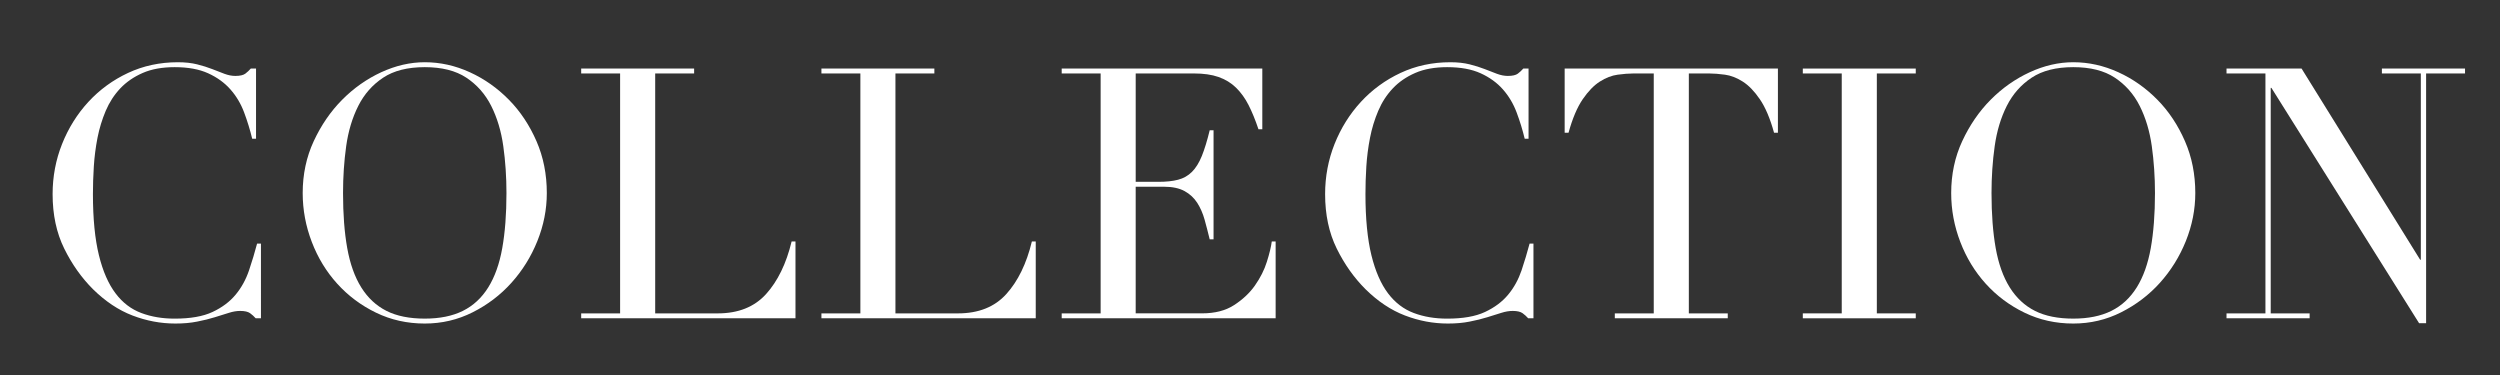
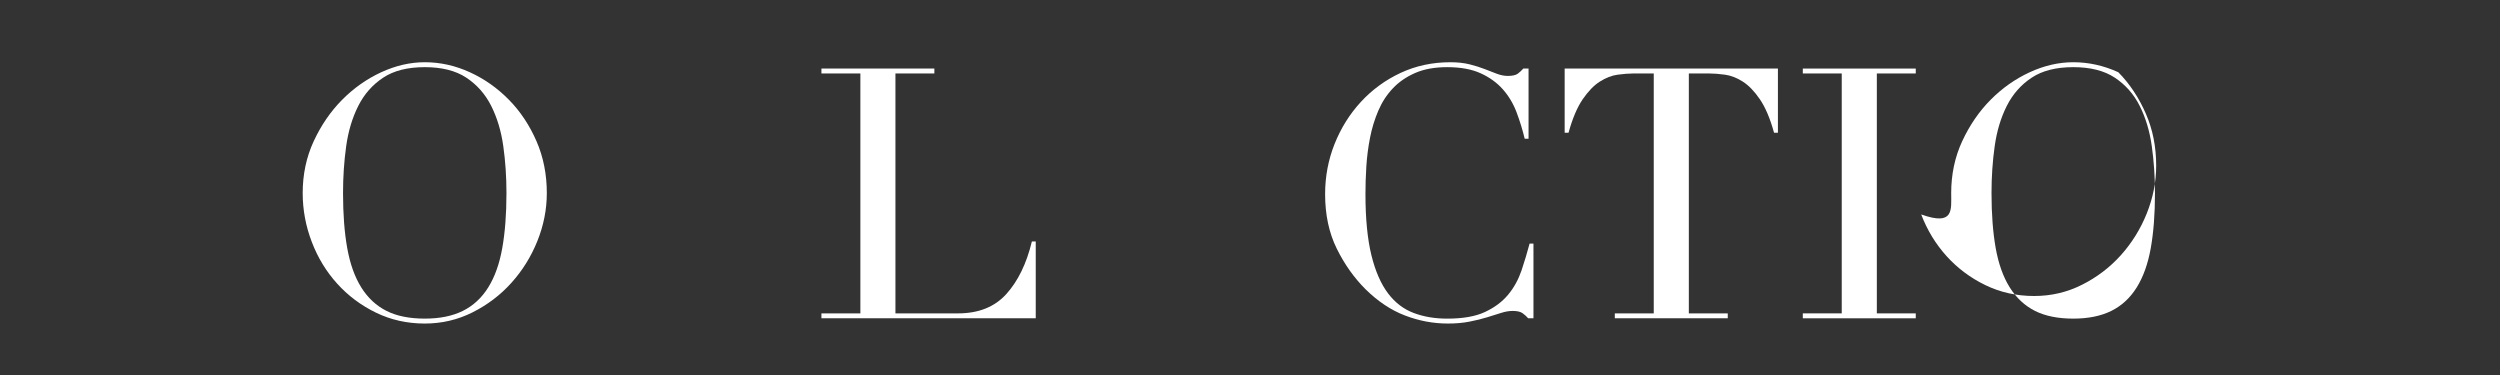
<svg xmlns="http://www.w3.org/2000/svg" version="1.1" id="collection-logo" x="0px" y="0px" width="300px" height="45px" viewBox="0 0 300 45" enable-background="new 0 0 300 45" xml:space="preserve">
  <rect x="0" y="0" width="300" height="45" fill="#333333" stroke="none" />
  <g>
-     <path fill="#FFFFFF" d="M31.315,38.194h-0.632c-0.2-0.221-0.421-0.432-0.673-0.611c-0.251-0.178-0.642-0.272-1.18-0.272   c-0.418,0-0.872,0.071-1.366,0.23s-1.052,0.326-1.685,0.526c-0.632,0.2-1.337,0.369-2.125,0.525   c-0.789,0.159-1.651,0.232-2.609,0.232c-1.768,0-3.483-0.326-5.157-0.968c-1.671-0.642-3.25-1.695-4.735-3.157   c-1.378-1.379-2.525-2.999-3.451-4.881c-0.926-1.884-1.389-4.052-1.389-6.524c0-2.104,0.379-4.115,1.137-6.019   s1.811-3.588,3.156-5.051c1.348-1.461,2.936-2.62,4.758-3.472c1.819-0.852,3.819-1.284,5.977-1.284   c0.871,0,1.642,0.085,2.313,0.252c0.675,0.169,1.275,0.358,1.811,0.568C26,8.5,26.485,8.689,26.936,8.858   c0.453,0.168,0.885,0.253,1.305,0.253c0.559,0,0.959-0.095,1.2-0.274c0.242-0.178,0.453-0.388,0.653-0.609h0.63v8.418h-0.462   c-0.252-1.063-0.579-2.116-0.968-3.158c-0.389-1.041-0.936-1.958-1.642-2.757c-0.705-0.799-1.588-1.441-2.673-1.936   c-1.085-0.493-2.42-0.736-4.02-0.736c-1.483,0-2.766,0.23-3.83,0.694c-1.063,0.463-1.966,1.083-2.695,1.853   c-0.724,0.768-1.312,1.673-1.747,2.693c-0.43,1.021-0.766,2.104-0.988,3.242c-0.221,1.136-0.368,2.284-0.441,3.451   c-0.074,1.168-0.106,2.262-0.106,3.304c0,2.946,0.242,5.387,0.717,7.323c0.472,1.936,1.147,3.462,2,4.587   c0.851,1.127,1.882,1.905,3.092,2.357c1.209,0.454,2.538,0.673,3.998,0.673c1.884,0,3.399-0.262,4.546-0.8   c1.147-0.536,2.073-1.23,2.777-2.083c0.706-0.852,1.231-1.82,1.6-2.904c0.37-1.083,0.685-2.156,0.97-3.219h0.463V38.194z" />
    <path fill="#FFFFFF" d="M36.323,23.168c0-2.241,0.441-4.325,1.325-6.229c0.885-1.905,2.022-3.568,3.41-4.966   c1.389-1.4,2.957-2.505,4.692-3.305c1.737-0.8,3.484-1.2,5.22-1.2c1.852,0,3.65,0.399,5.407,1.2c1.758,0.8,3.316,1.905,4.693,3.305   c1.379,1.398,2.474,3.062,3.306,4.966c0.83,1.904,1.241,3.988,1.241,6.229c0,1.968-0.379,3.883-1.137,5.767   c-0.757,1.882-1.799,3.546-3.116,5.008c-1.314,1.462-2.871,2.641-4.65,3.535c-1.779,0.896-3.692,1.347-5.744,1.347   c-2.106,0-4.052-0.432-5.852-1.306c-1.799-0.872-3.345-2.031-4.649-3.472c-1.306-1.44-2.328-3.114-3.052-5.008   C36.691,27.146,36.323,25.189,36.323,23.168z M41.164,23.168c0,2.525,0.166,4.724,0.504,6.607s0.894,3.452,1.684,4.715   c0.789,1.262,1.8,2.199,3.03,2.819c1.23,0.619,2.768,0.925,4.588,0.925c1.799,0,3.313-0.306,4.565-0.925   c1.252-0.62,2.264-1.558,3.052-2.819c0.789-1.264,1.347-2.832,1.683-4.715s0.505-4.082,0.505-6.607   c0-1.937-0.126-3.809-0.379-5.619c-0.251-1.81-0.738-3.42-1.451-4.84c-0.716-1.421-1.716-2.546-2.988-3.389   c-1.275-0.842-2.936-1.262-4.988-1.262c-2.053,0-3.715,0.42-4.988,1.262s-2.273,1.968-2.988,3.389c-0.717,1.42-1.2,3.03-1.453,4.84   C41.289,19.36,41.164,21.232,41.164,23.168z" />
-     <path fill="#FFFFFF" d="M69.742,37.605h4.671V8.816h-4.671V8.227h13.553v0.589h-4.672v28.79h7.49c2.475,0,4.41-0.768,5.811-2.315   c1.398-1.546,2.43-3.651,3.07-6.314h0.464v9.218H69.742V37.605z" />
    <path fill="#FFFFFF" d="M98.571,37.605h4.674V8.816h-4.674V8.227h13.553v0.589h-4.671v28.79h7.492c2.474,0,4.409-0.768,5.808-2.315   c1.4-1.546,2.431-3.651,3.072-6.314h0.464v9.218H98.571V37.605z" />
-     <path fill="#FFFFFF" d="M127.404,37.605h4.673V8.816h-4.673V8.227h24.073v7.282h-0.462c-0.368-1.095-0.756-2.052-1.179-2.885   c-0.42-0.831-0.925-1.524-1.515-2.104c-0.591-0.579-1.294-0.999-2.104-1.284c-0.811-0.284-1.799-0.421-2.946-0.421h-6.987v13.005   h2.735c0.929,0,1.717-0.083,2.357-0.253c0.642-0.167,1.2-0.483,1.663-0.946c0.462-0.463,0.853-1.095,1.178-1.894   c0.325-0.8,0.642-1.832,0.948-3.094h0.462v13.09h-0.462c-0.2-0.811-0.4-1.6-0.611-2.357c-0.212-0.757-0.506-1.431-0.882-2.021   c-0.38-0.589-0.887-1.063-1.518-1.411c-0.631-0.346-1.451-0.525-2.461-0.525h-3.41v15.194h7.955c1.547,0,2.832-0.327,3.851-0.99   c1.022-0.663,1.864-1.439,2.506-2.356c0.641-0.915,1.124-1.862,1.429-2.842c0.308-0.978,0.507-1.798,0.59-2.441h0.463v9.218   h-25.673V37.605L127.404,37.605z" />
    <path fill="#FFFFFF" d="M184.014,38.194h-0.631c-0.2-0.221-0.421-0.432-0.675-0.611c-0.252-0.178-0.642-0.272-1.178-0.272   c-0.422,0-0.873,0.071-1.369,0.23c-0.493,0.159-1.051,0.326-1.683,0.526c-0.63,0.2-1.336,0.369-2.124,0.525   c-0.791,0.159-1.653,0.232-2.61,0.232c-1.768,0-3.483-0.326-5.155-0.968c-1.675-0.642-3.252-1.695-4.734-3.157   c-1.38-1.379-2.526-2.999-3.453-4.881c-0.926-1.884-1.389-4.052-1.389-6.524c0-2.104,0.377-4.115,1.135-6.019   c0.76-1.904,1.813-3.588,3.159-5.051c1.347-1.461,2.936-2.62,4.754-3.472c1.823-0.852,3.812-1.284,5.978-1.284   c0.874,0,1.641,0.085,2.316,0.252c0.671,0.169,1.271,0.358,1.81,0.568c0.537,0.211,1.02,0.4,1.472,0.569   c0.454,0.168,0.885,0.253,1.307,0.253c0.556,0,0.956-0.095,1.197-0.274c0.243-0.178,0.454-0.388,0.654-0.609h0.631v8.418h-0.463   c-0.254-1.063-0.579-2.116-0.97-3.158c-0.391-1.041-0.937-1.958-1.641-2.757c-0.704-0.799-1.589-1.441-2.672-1.936   c-1.084-0.493-2.42-0.736-4.02-0.736c-1.483,0-2.768,0.23-3.83,0.694c-1.063,0.463-1.97,1.083-2.693,1.853   c-0.727,0.768-1.316,1.673-1.747,2.693c-0.433,1.021-0.77,2.104-0.988,3.242c-0.223,1.136-0.369,2.284-0.443,3.451   c-0.073,1.168-0.104,2.262-0.104,3.304c0,2.946,0.241,5.387,0.712,7.323c0.476,1.936,1.148,3.462,2.001,4.587   c0.853,1.127,1.885,1.905,3.093,2.357c1.212,0.454,2.536,0.673,4,0.673c1.883,0,3.397-0.262,4.544-0.8   c1.147-0.536,2.073-1.23,2.779-2.083c0.705-0.852,1.23-1.82,1.601-2.904c0.364-1.083,0.683-2.156,0.966-3.219h0.464V38.194   L184.014,38.194z" />
    <path fill="#FFFFFF" d="M193.777,37.605h4.673V8.816h-2.441c-0.558,0-1.189,0.053-1.895,0.147c-0.706,0.096-1.41,0.369-2.124,0.821   c-0.717,0.453-1.399,1.159-2.065,2.126c-0.662,0.968-1.229,2.304-1.702,4.02h-0.464V8.227h25.591v7.702h-0.464   c-0.472-1.715-1.042-3.051-1.704-4.02c-0.662-0.967-1.347-1.673-2.063-2.126c-0.716-0.452-1.421-0.725-2.123-0.821   c-0.706-0.094-1.339-0.147-1.895-0.147h-2.441v28.79h4.67v0.589h-13.553V37.605L193.777,37.605z" />
    <path fill="#FFFFFF" d="M216.337,37.605h4.672V8.816h-4.672V8.227h13.554v0.589h-4.671v28.79h4.671v0.589h-13.554V37.605z" />
-     <path fill="#FFFFFF" d="M234.143,23.168c0-2.241,0.44-4.325,1.324-6.229c0.884-1.905,2.021-3.568,3.409-4.966   c1.391-1.4,2.956-2.505,4.694-3.305c1.734-0.8,3.482-1.2,5.22-1.2c1.851,0,3.648,0.399,5.406,1.2   c1.759,0.8,3.315,1.905,4.694,3.305c1.378,1.398,2.472,3.062,3.303,4.966c0.833,1.904,1.242,3.988,1.242,6.229   c0,1.968-0.379,3.883-1.136,5.767c-0.758,1.882-1.801,3.546-3.115,5.008c-1.317,1.462-2.873,2.641-4.652,3.535   c-1.776,0.896-3.691,1.347-5.742,1.347c-2.105,0-4.053-0.432-5.853-1.306c-1.799-0.872-3.346-2.031-4.649-3.472   s-2.327-3.114-3.051-5.008C234.51,27.146,234.143,25.189,234.143,23.168z M238.982,23.168c0,2.525,0.168,4.724,0.502,6.607   c0.338,1.884,0.896,3.452,1.686,4.715c0.791,1.262,1.8,2.199,3.031,2.819c1.23,0.619,2.766,0.925,4.589,0.925   c1.797,0,3.312-0.306,4.565-0.925c1.253-0.62,2.263-1.558,3.052-2.819c0.789-1.264,1.348-2.832,1.685-4.715   c0.334-1.884,0.505-4.082,0.505-6.607c0-1.937-0.129-3.809-0.38-5.619c-0.253-1.81-0.737-3.42-1.452-4.84   c-0.716-1.421-1.715-2.546-2.988-3.389s-2.936-1.262-4.986-1.262c-2.053,0-3.716,0.42-4.987,1.262   c-1.275,0.842-2.273,1.968-2.989,3.389c-0.717,1.42-1.199,3.03-1.453,4.84C239.108,19.36,238.982,21.232,238.982,23.168z" />
-     <path fill="#FFFFFF" d="M267.182,37.605h4.671V8.816h-4.671V8.227h9.007l14.226,22.938h0.084V8.816h-4.672V8.227h9.977v0.589   h-4.671v29.966h-0.843l-17.722-28.24h-0.082v27.063h4.67v0.589h-9.974V37.605z" />
+     <path fill="#FFFFFF" d="M234.143,23.168c0-2.241,0.44-4.325,1.324-6.229c0.884-1.905,2.021-3.568,3.409-4.966   c1.391-1.4,2.956-2.505,4.694-3.305c1.734-0.8,3.482-1.2,5.22-1.2c1.851,0,3.648,0.399,5.406,1.2   c1.378,1.398,2.472,3.062,3.303,4.966c0.833,1.904,1.242,3.988,1.242,6.229   c0,1.968-0.379,3.883-1.136,5.767c-0.758,1.882-1.801,3.546-3.115,5.008c-1.317,1.462-2.873,2.641-4.652,3.535   c-1.776,0.896-3.691,1.347-5.742,1.347c-2.105,0-4.053-0.432-5.853-1.306c-1.799-0.872-3.346-2.031-4.649-3.472   s-2.327-3.114-3.051-5.008C234.51,27.146,234.143,25.189,234.143,23.168z M238.982,23.168c0,2.525,0.168,4.724,0.502,6.607   c0.338,1.884,0.896,3.452,1.686,4.715c0.791,1.262,1.8,2.199,3.031,2.819c1.23,0.619,2.766,0.925,4.589,0.925   c1.797,0,3.312-0.306,4.565-0.925c1.253-0.62,2.263-1.558,3.052-2.819c0.789-1.264,1.348-2.832,1.685-4.715   c0.334-1.884,0.505-4.082,0.505-6.607c0-1.937-0.129-3.809-0.38-5.619c-0.253-1.81-0.737-3.42-1.452-4.84   c-0.716-1.421-1.715-2.546-2.988-3.389s-2.936-1.262-4.986-1.262c-2.053,0-3.716,0.42-4.987,1.262   c-1.275,0.842-2.273,1.968-2.989,3.389c-0.717,1.42-1.199,3.03-1.453,4.84C239.108,19.36,238.982,21.232,238.982,23.168z" />
  </g>
</svg>